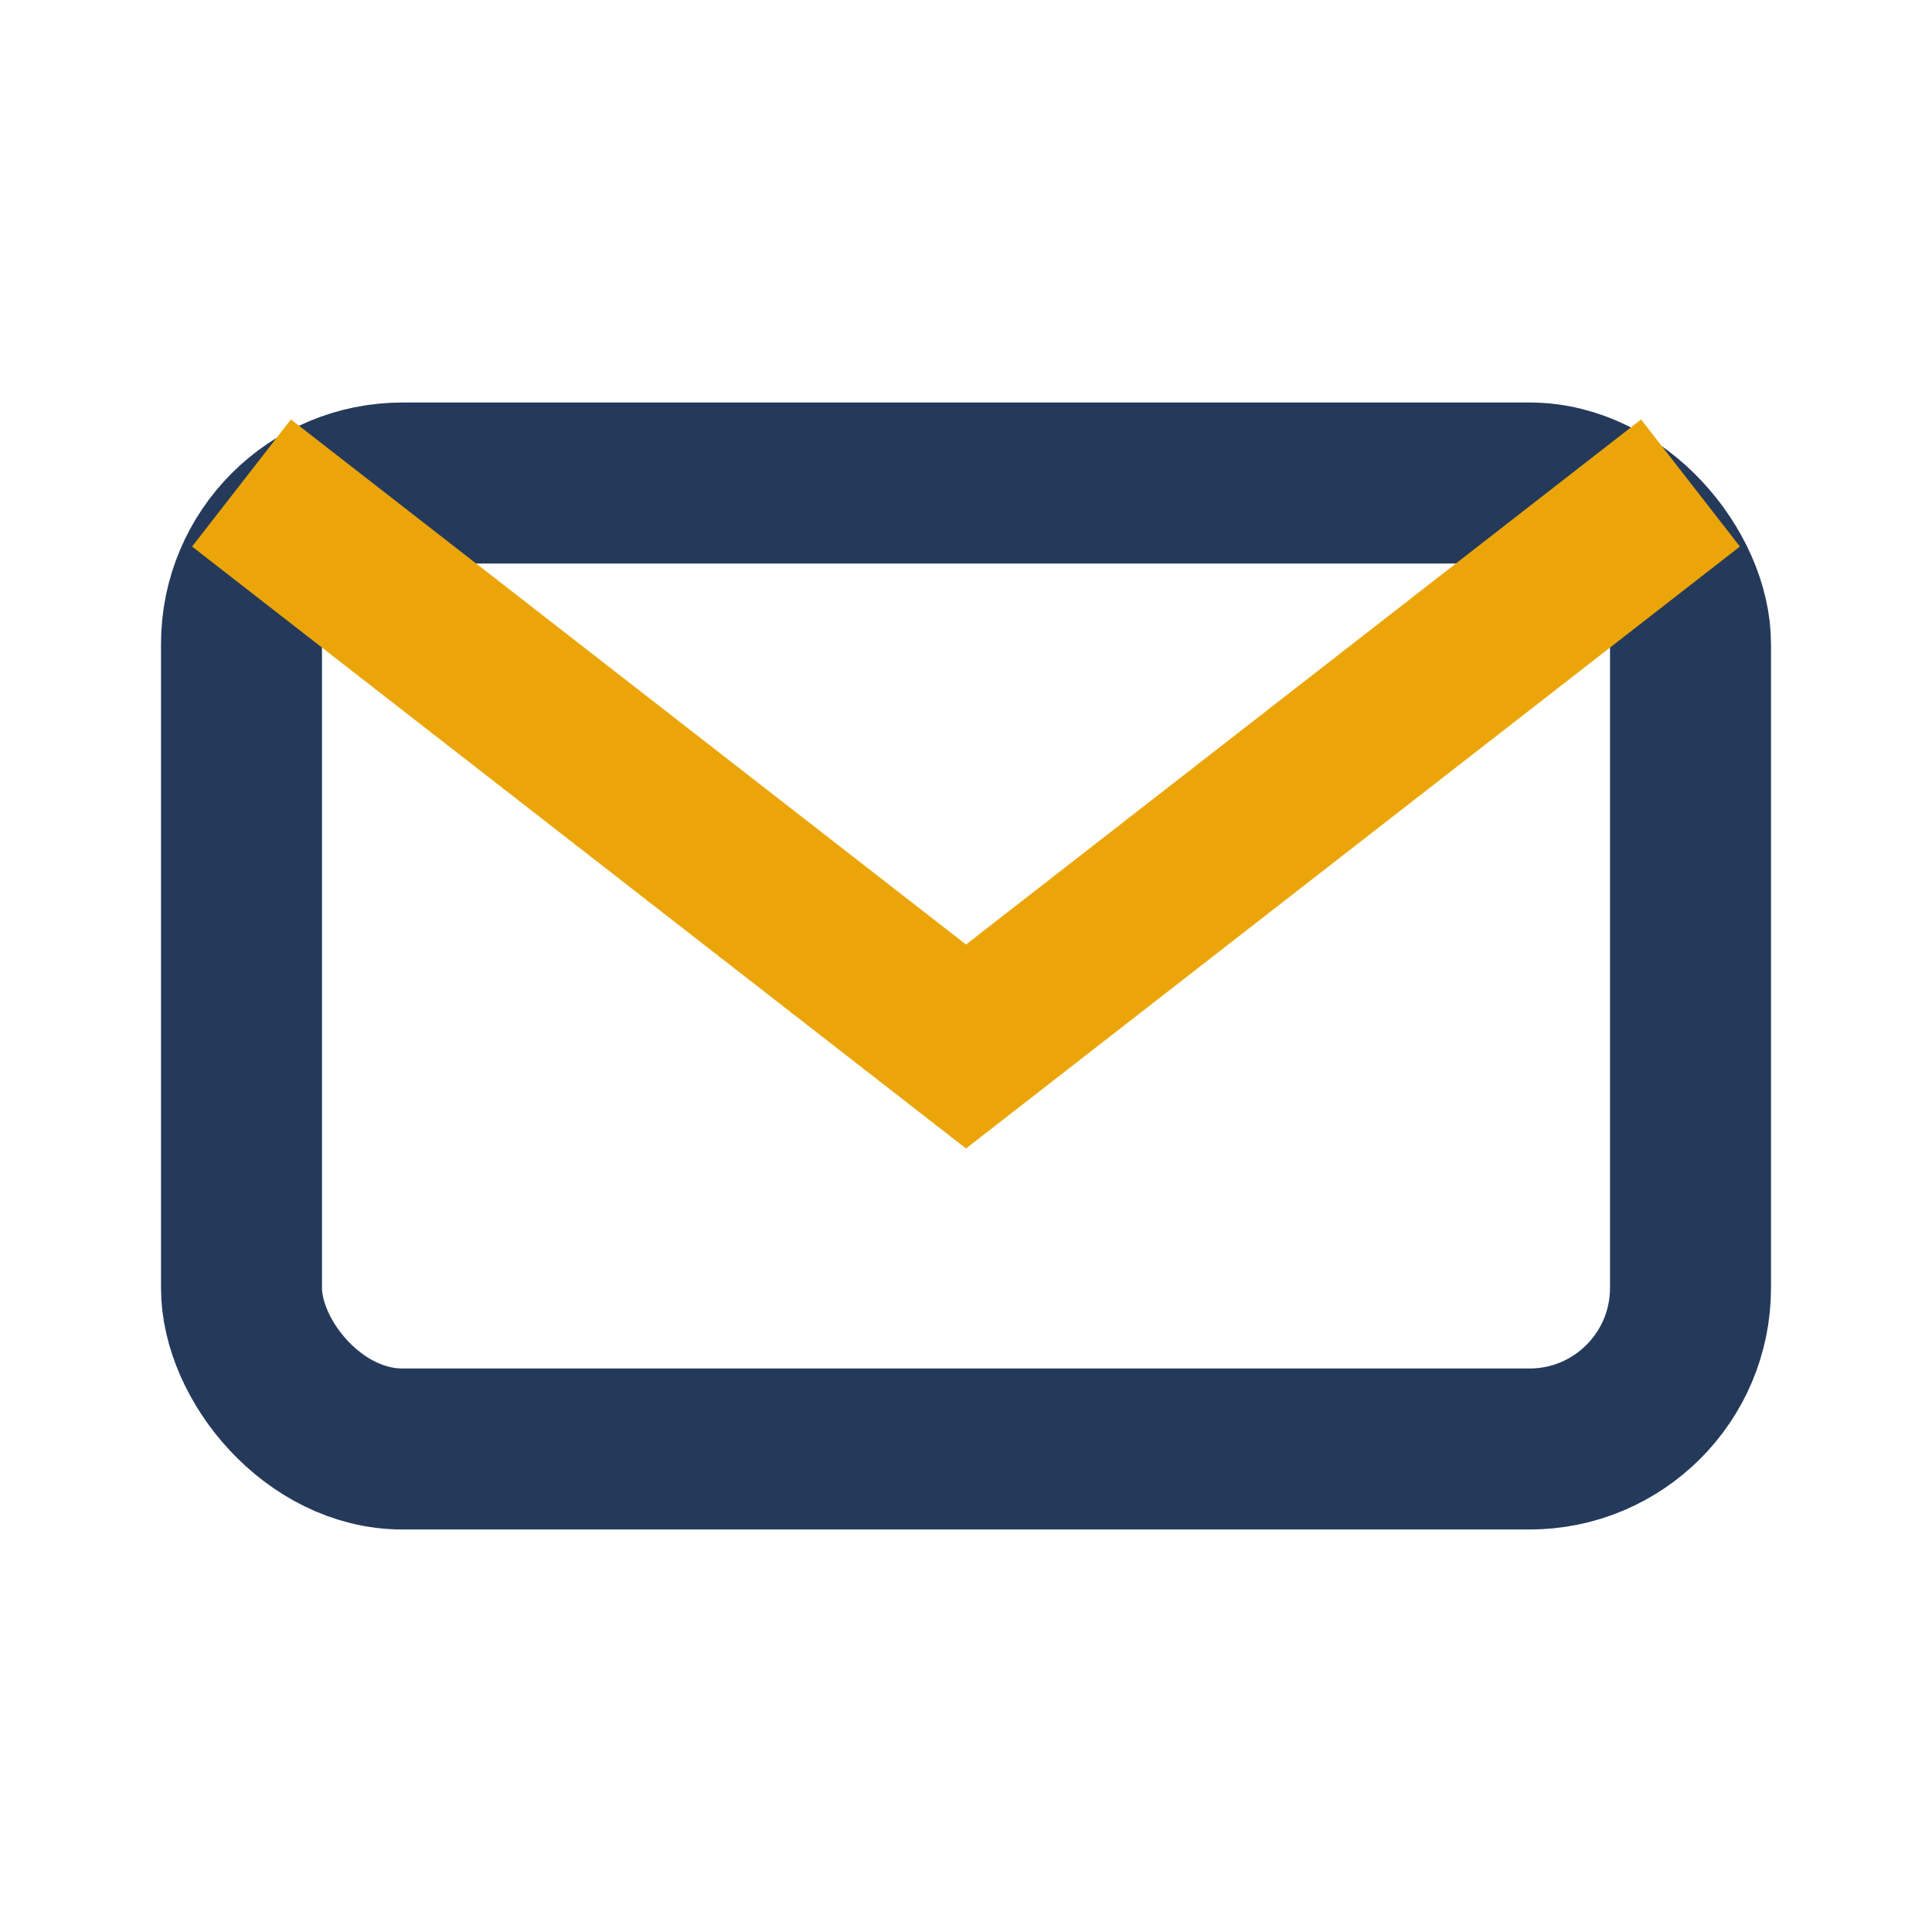
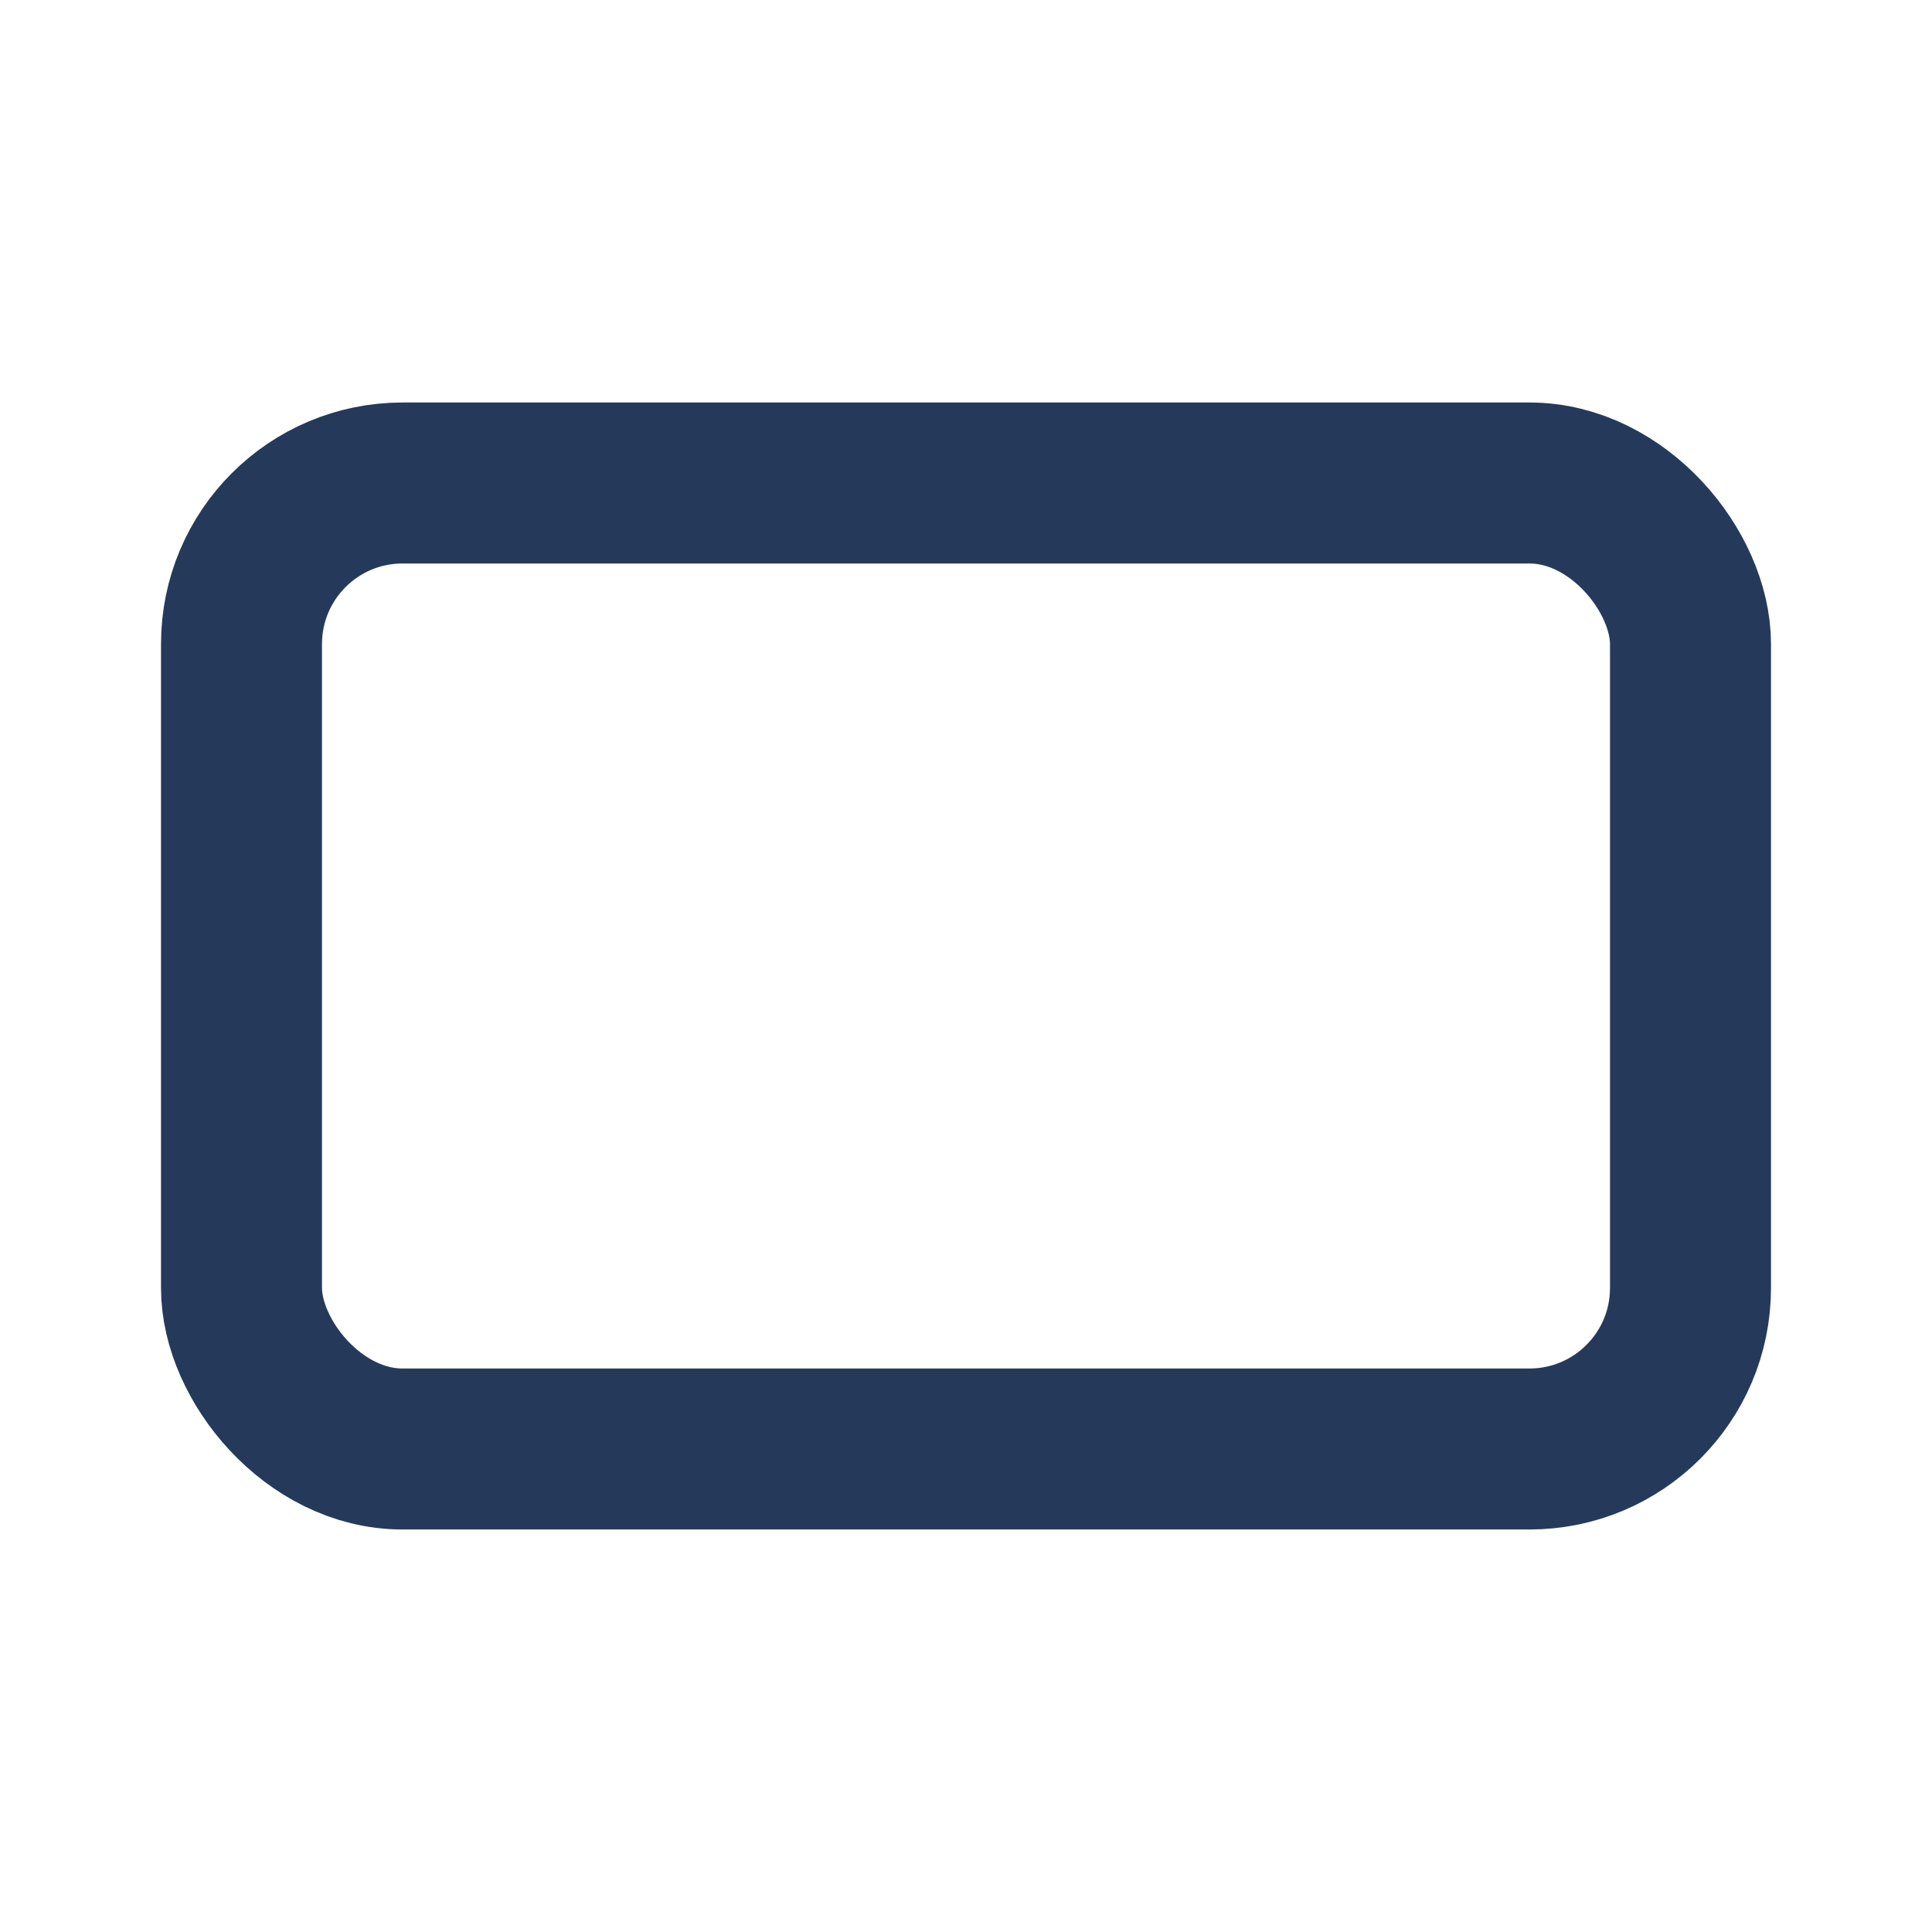
<svg xmlns="http://www.w3.org/2000/svg" width="24" height="24" viewBox="0 0 24 24">
  <rect x="3" y="6" width="18" height="12" rx="2" fill="none" stroke="#253A5B" stroke-width="2" />
-   <path d="M3 6l9 7 9-7" fill="none" stroke="#EBA509" stroke-width="2" />
</svg>